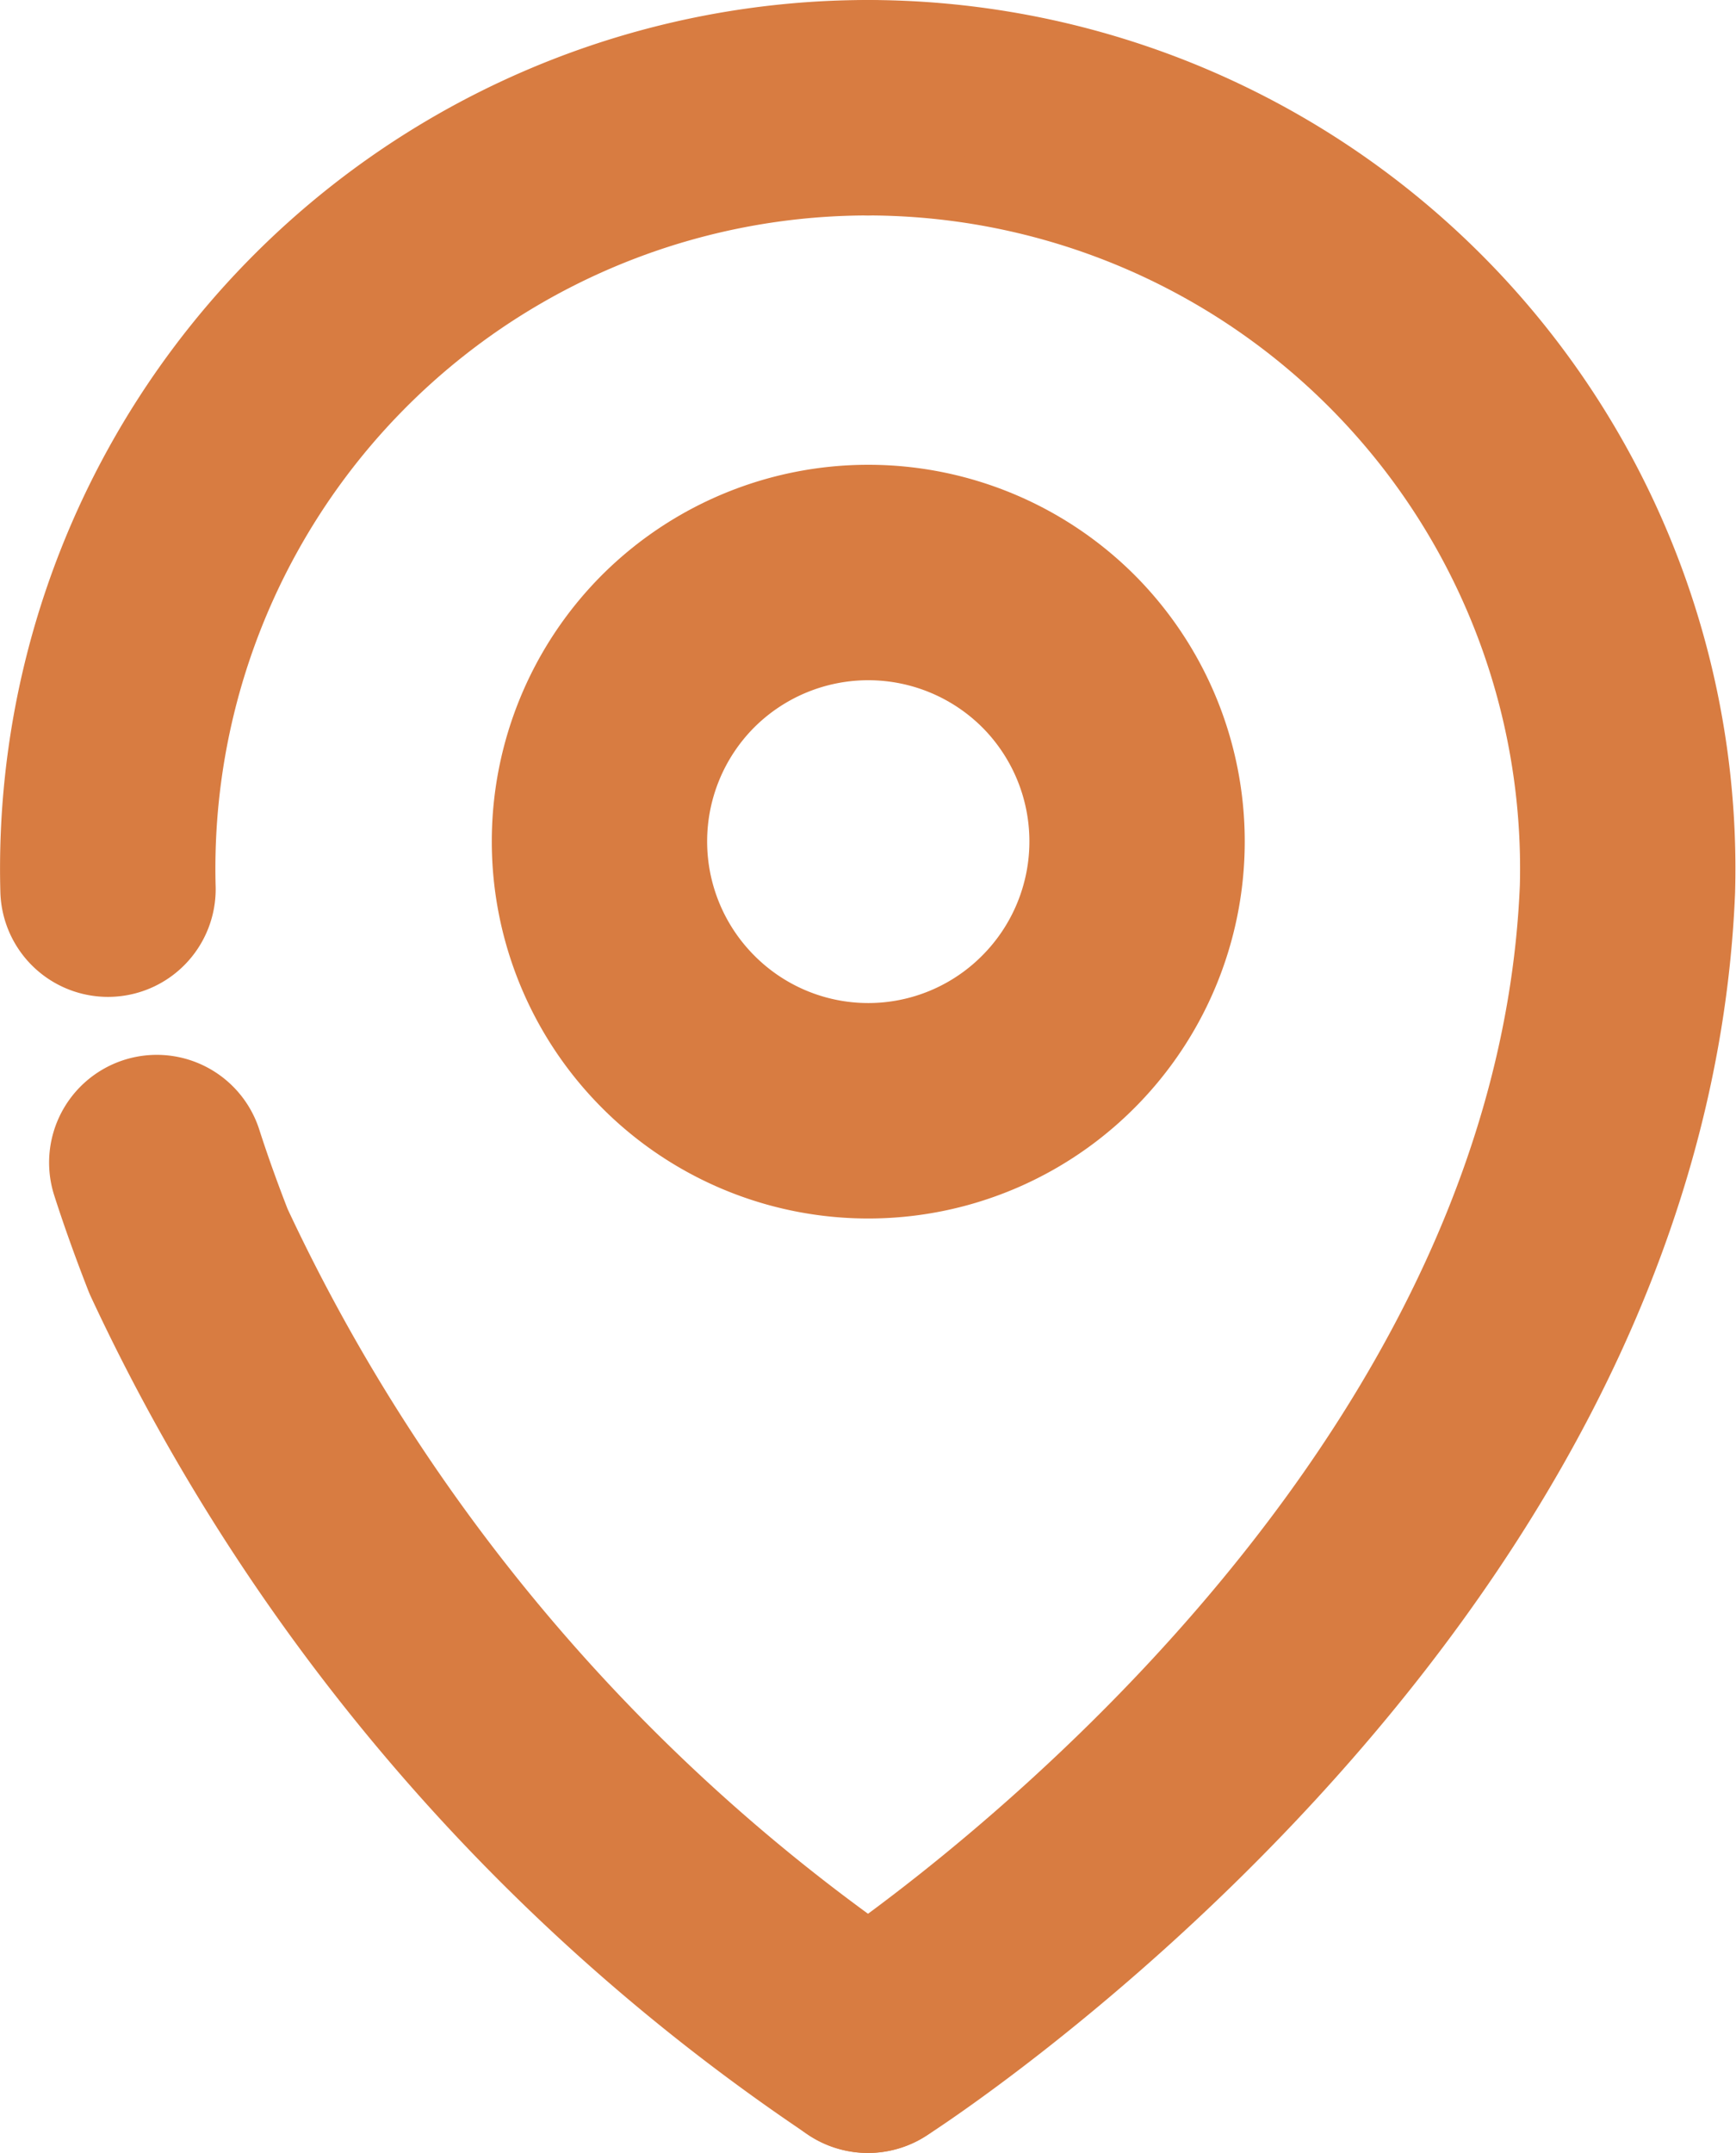
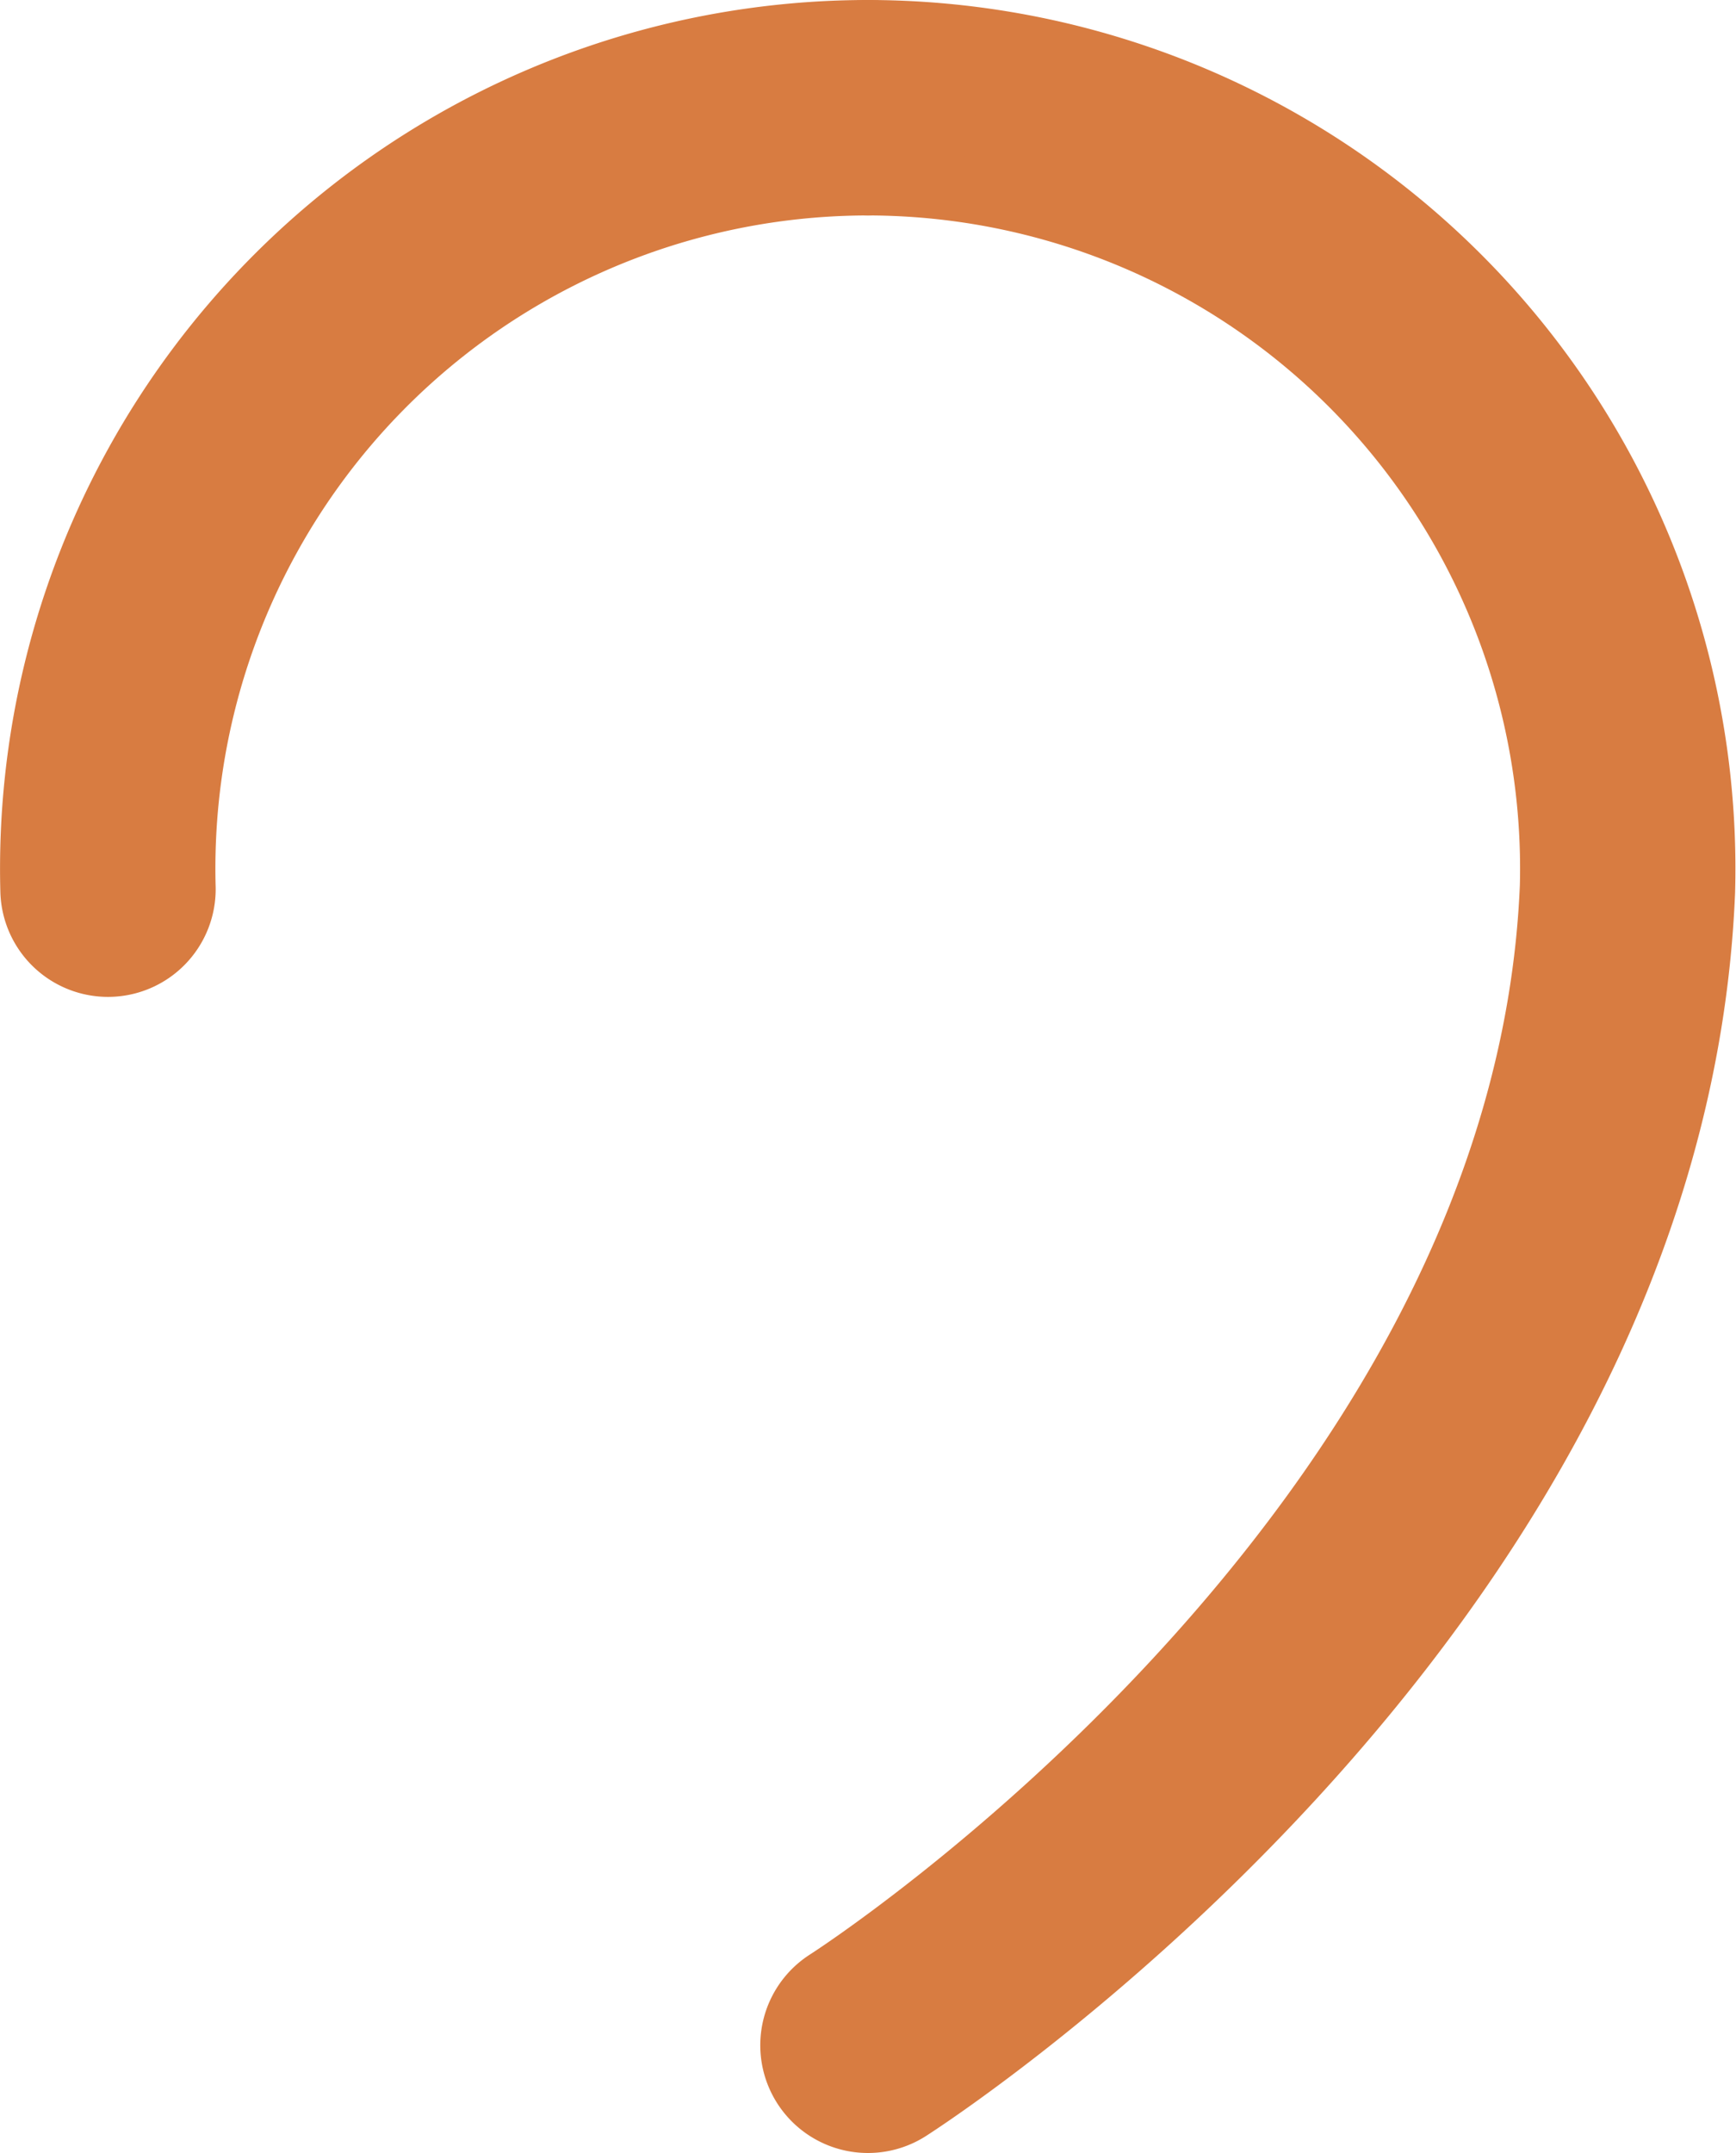
<svg xmlns="http://www.w3.org/2000/svg" viewBox="0 0 16.123 19.986">
  <defs>
    <style>
      .cls-1 {
        fill: none;
        stroke: #d87c41;
        stroke-linecap: round;
        stroke-linejoin: round;
        stroke-miterlimit: 10;
        stroke-width: 2px;
      }
    </style>
  </defs>
  <g id="Group_70" data-name="Group 70" transform="translate(1.001 1)">
    <g id="Group_69" data-name="Group 69" transform="translate(4.566 4.315)">
-       <path id="Path_79" data-name="Path 79" class="cls-1" d="M11.868,14.9h0a2.5,2.5,0,0,1,0-3.532h0a2.5,2.5,0,0,1,3.532,0h0a2.5,2.5,0,0,1,0,3.532h0A2.491,2.491,0,0,1,11.868,14.9Z" transform="translate(-11.137 -10.638)" />
-     </g>
+       </g>
    <path id="Path_80" data-name="Path 80" class="cls-1" d="M16.13,2a7.063,7.063,0,0,1,7.054,7.254c-.265,6.41-7.054,10.732-7.054,10.732" transform="translate(-9.07 -2)" />
-     <path id="Path_81" data-name="Path 81" class="cls-1" d="M2.91,21.6c.09.28.19.555.295.824a18.051,18.051,0,0,0,6.31,7.369" transform="translate(-2.455 -11.808)" />
    <path id="Path_82" data-name="Path 82" class="cls-1" d="M9.059,2A7.063,7.063,0,0,0,2,9.254" transform="translate(-1.998 -2)" />
  </g>
</svg>